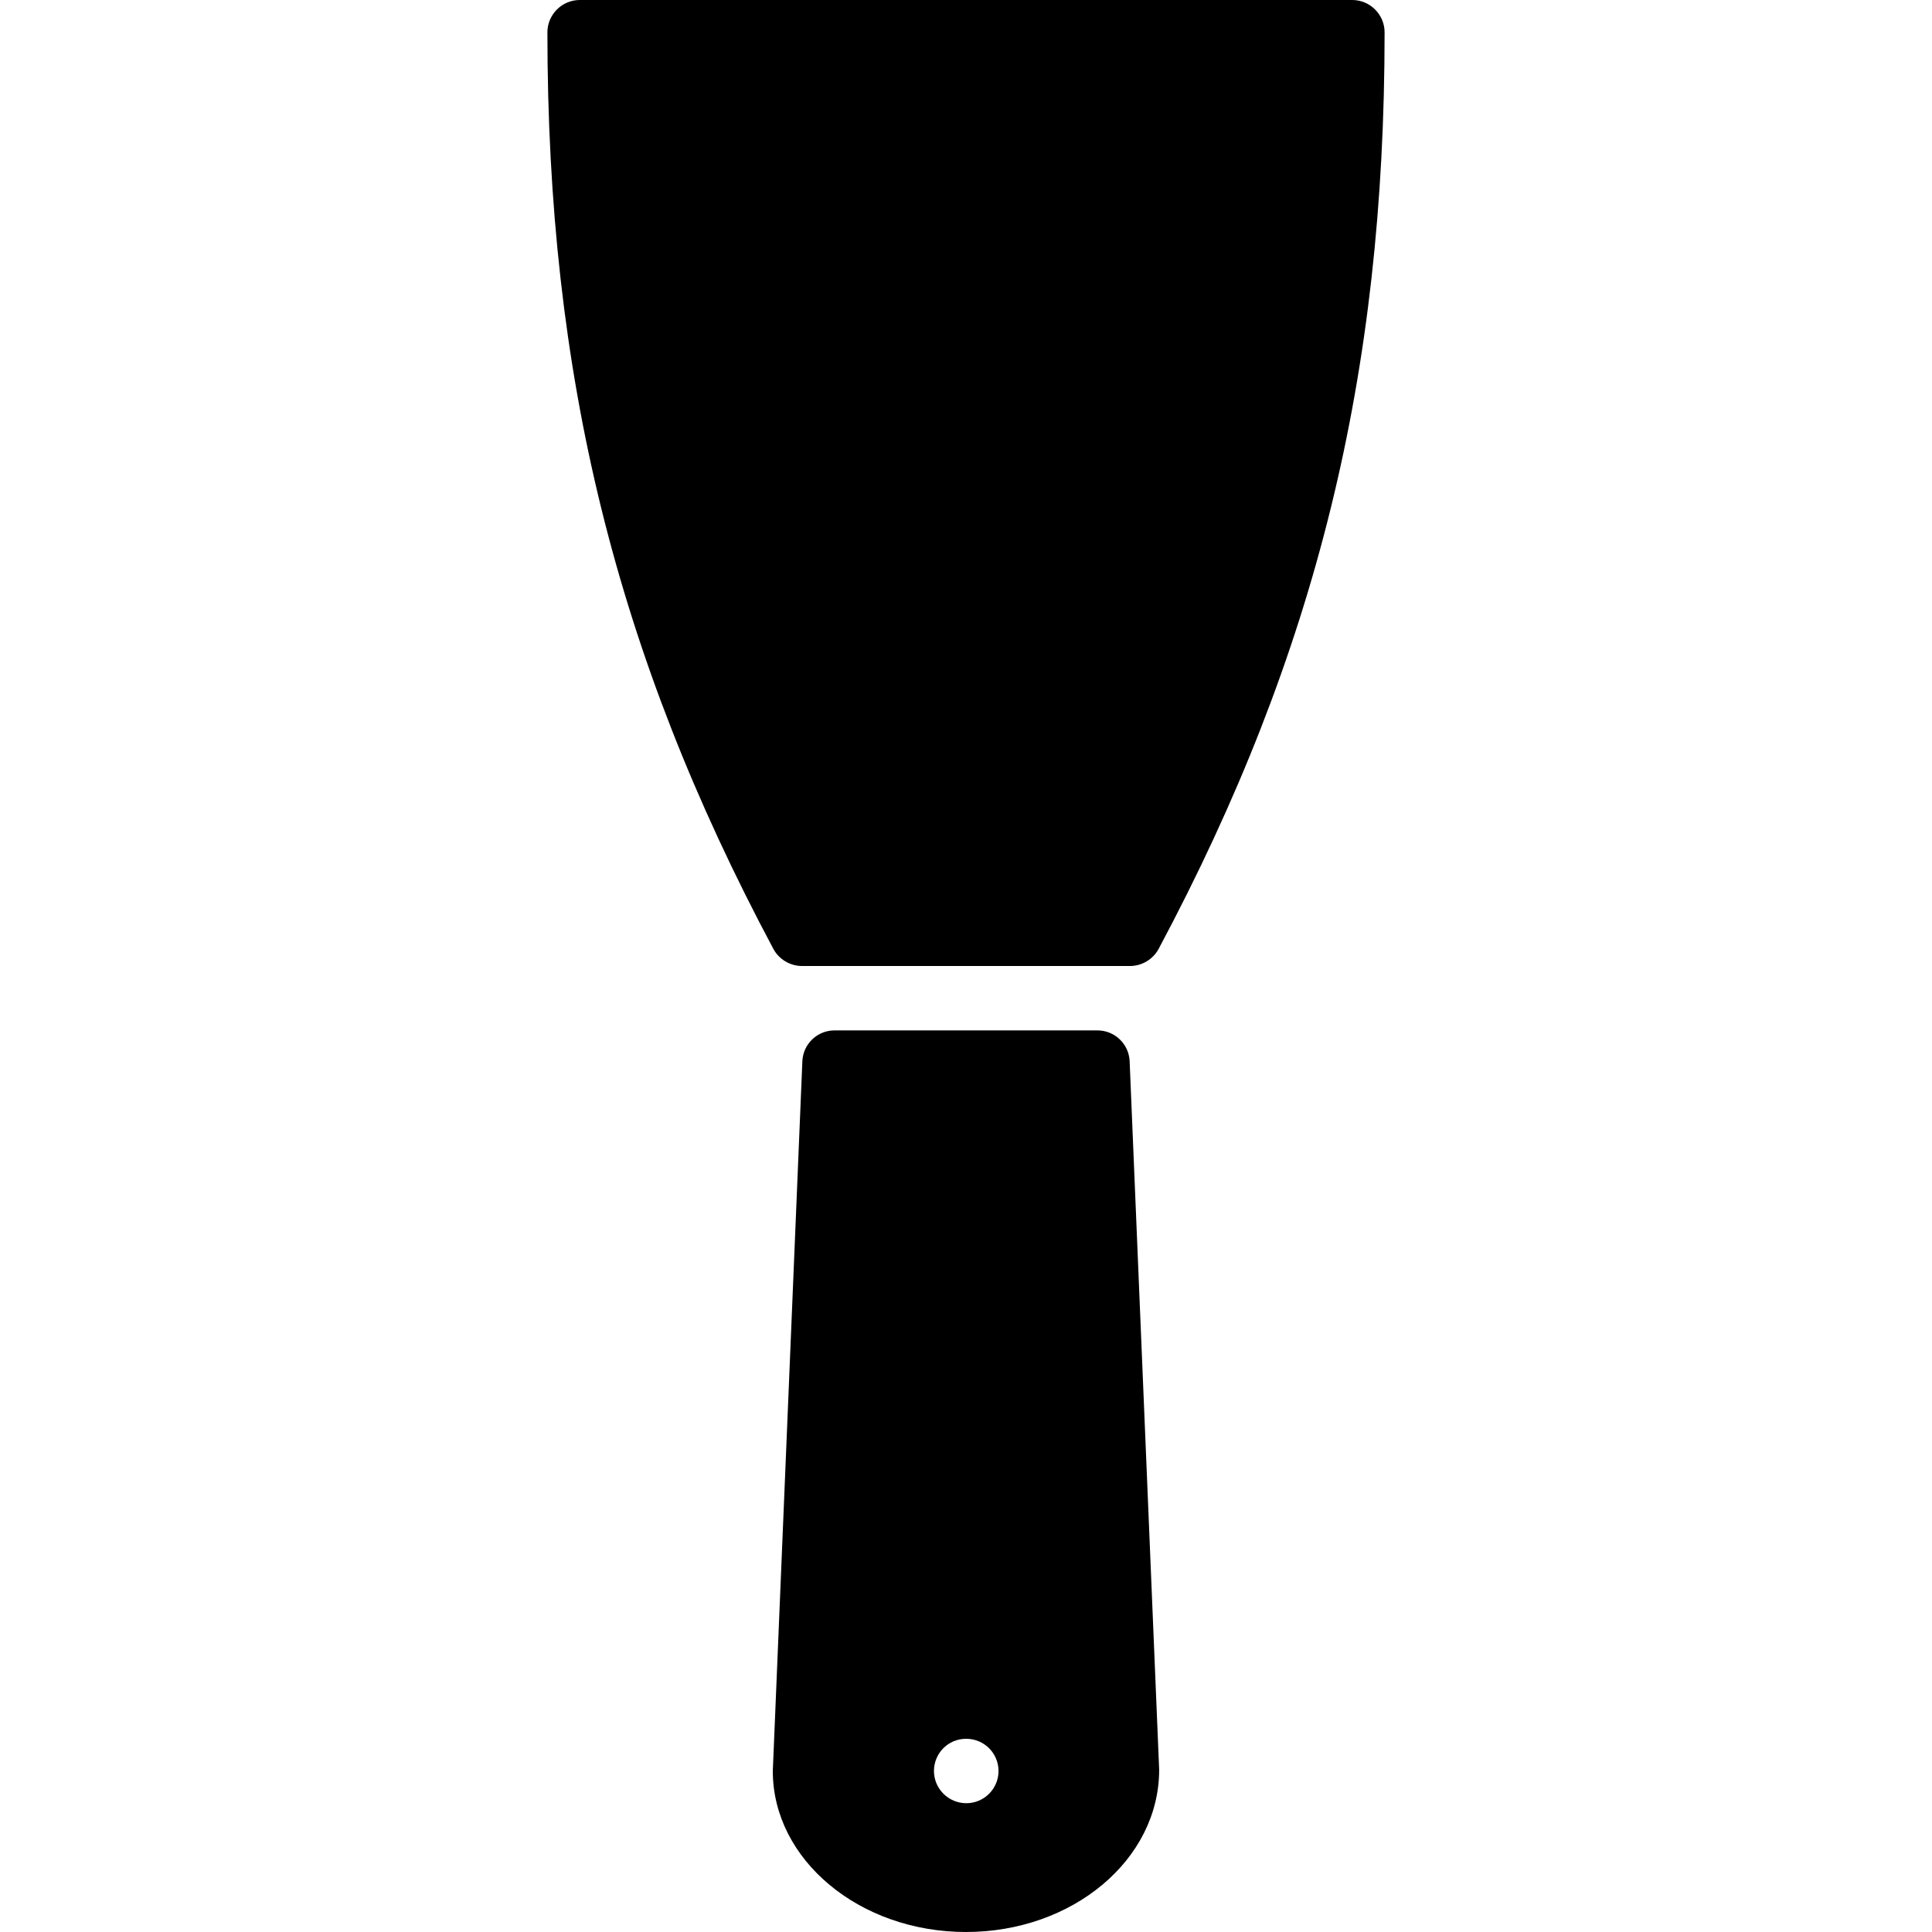
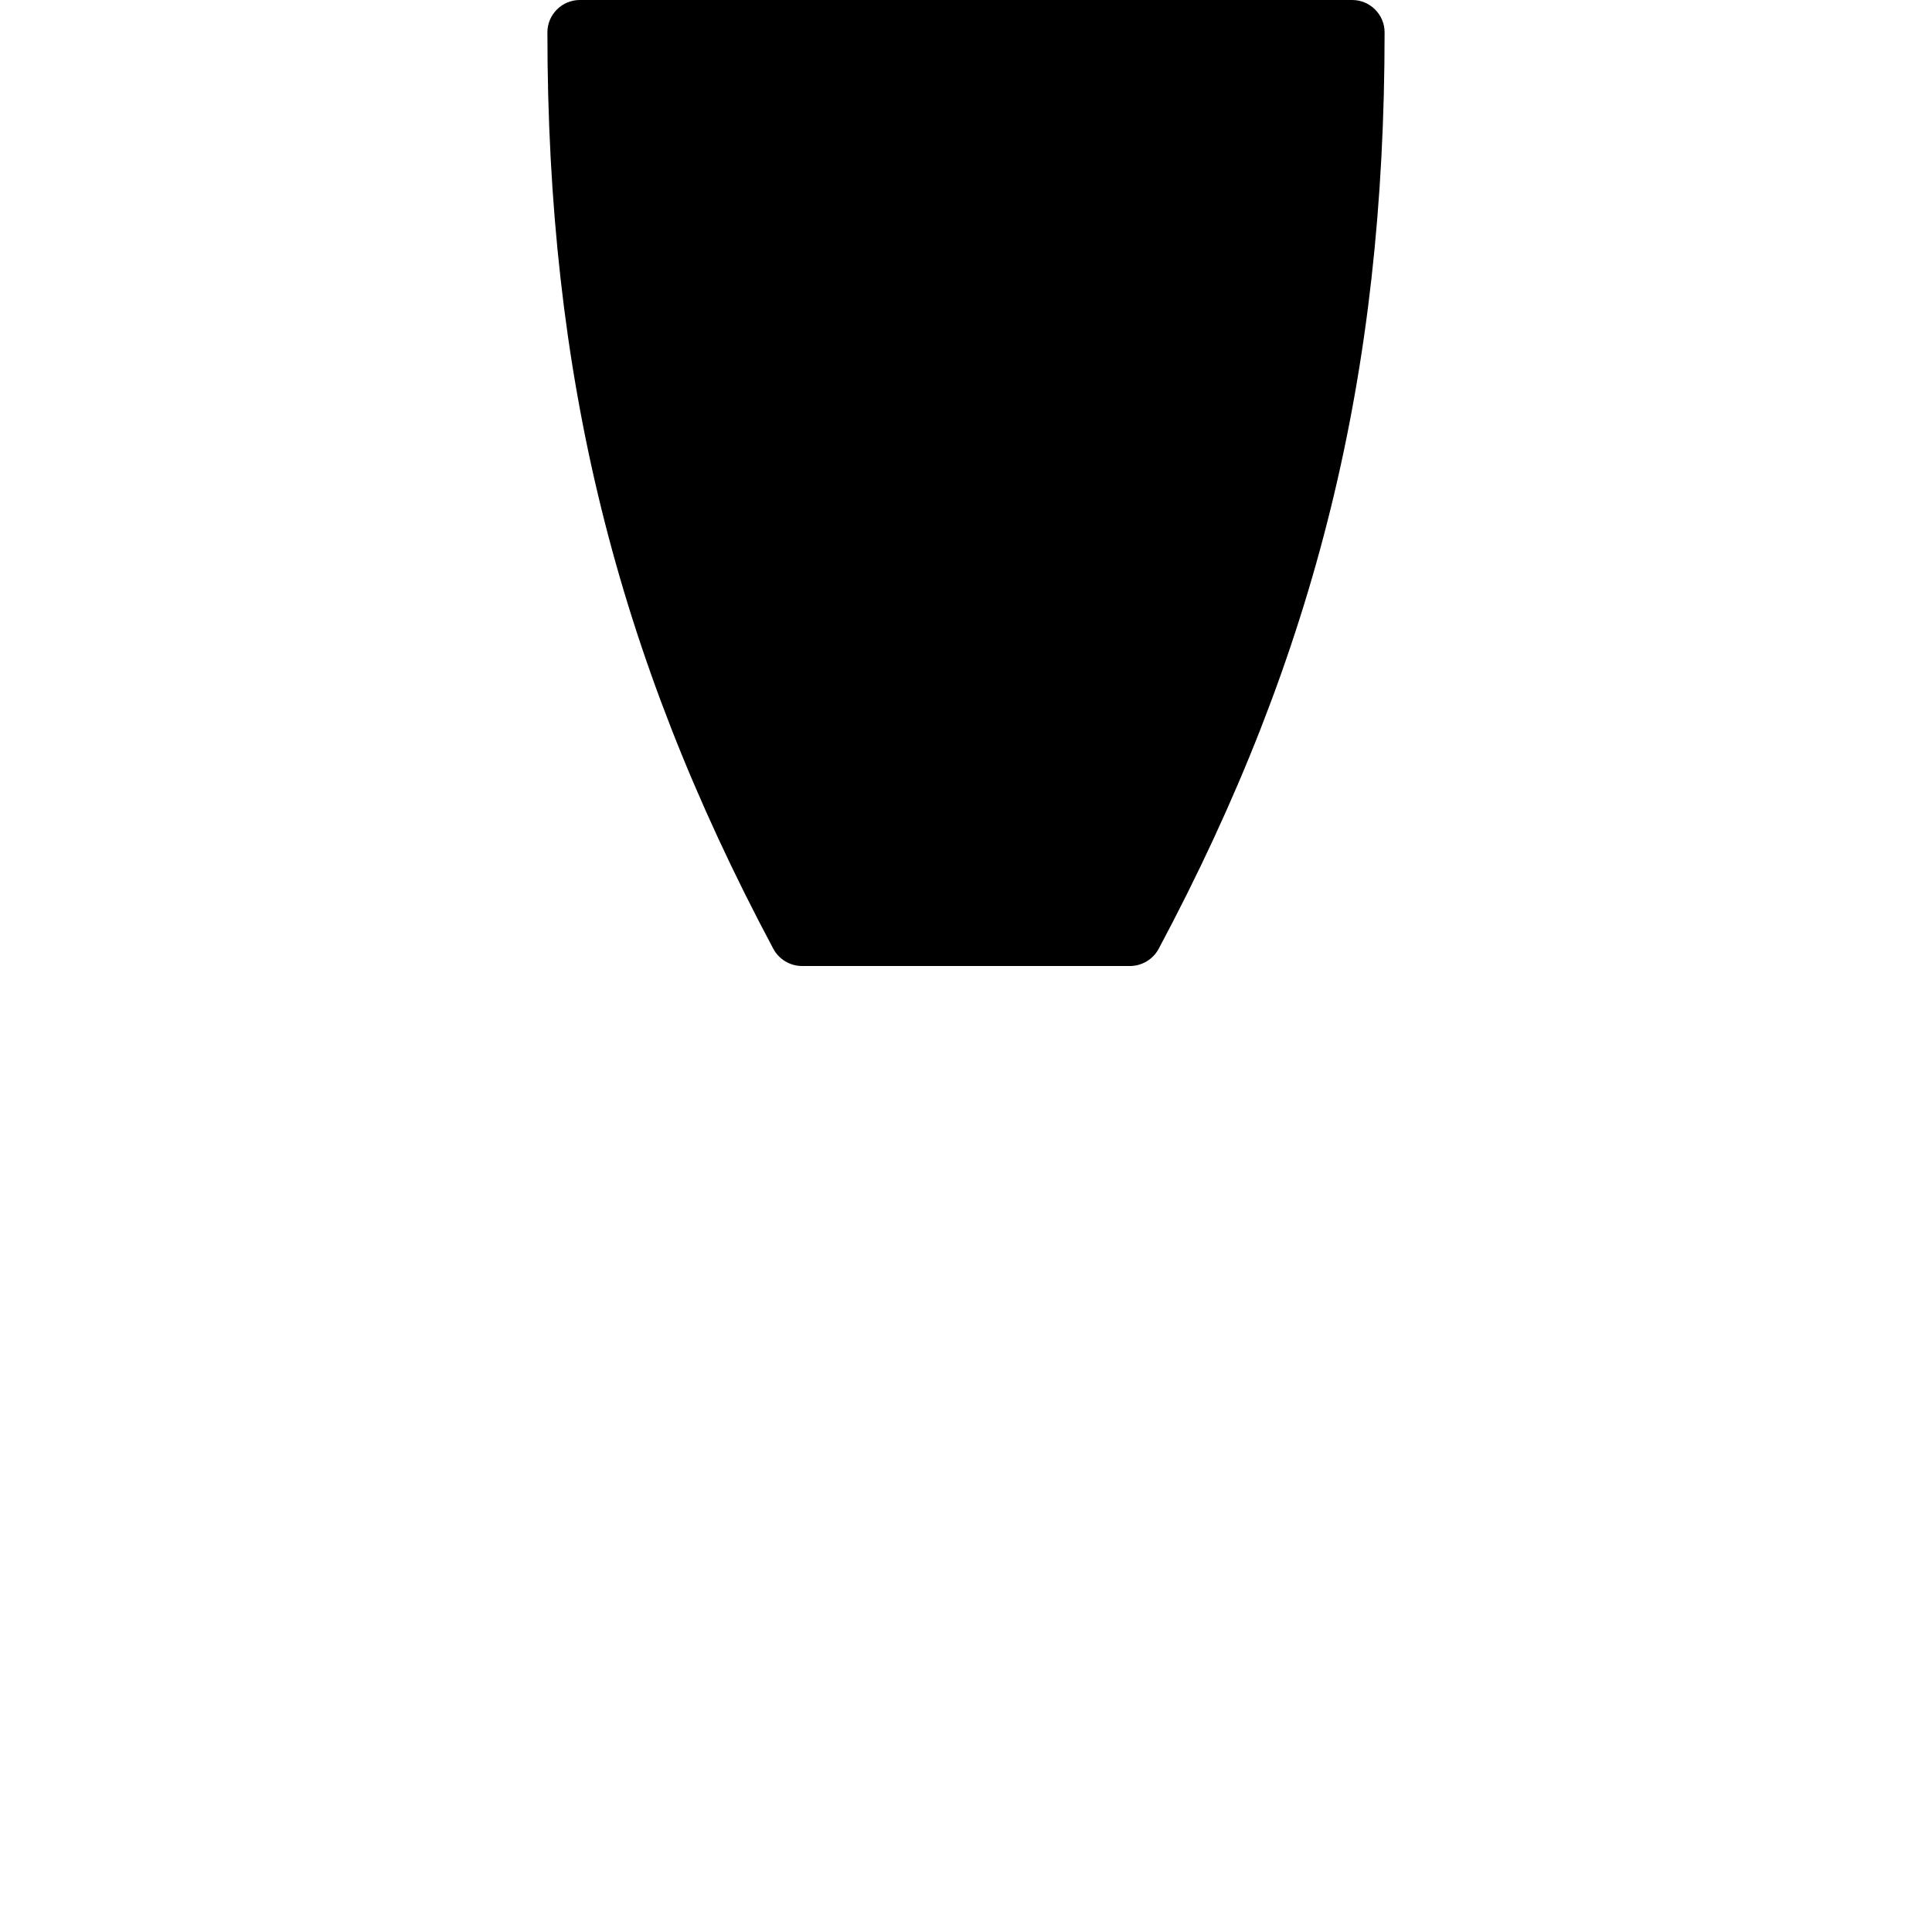
<svg xmlns="http://www.w3.org/2000/svg" version="1.1" id="Layer_1" x="0px" y="0px" viewBox="0 0 512 512" style="enable-background:new 0 0 512 512;" xml:space="preserve">
  <g>
    <g>
      <path d="M358.357,0H153.643c-4.71,0-8.576,3.857-8.576,8.567c0.009,90.769,18.082,164.531,59.861,242.859    c1.493,2.799,4.446,4.574,7.62,4.574h86.903c3.174,0,6.127-1.775,7.62-4.574c41.779-78.327,59.861-152.09,59.861-242.859    C366.933,3.857,363.068,0,358.357,0z" />
    </g>
  </g>
  <g>
    <g>
-       <path d="M299.366,281.242c-0.188-4.565-3.951-8.175-8.525-8.175h-69.683c-4.574,0-8.337,3.61-8.525,8.175L204.8,469.333    C204.8,492.86,227.763,512,256,512s51.2-19.14,51.191-43.025L299.366,281.242z M256.085,477.867c-4.719,0-8.576-3.823-8.576-8.533    s3.772-8.533,8.491-8.533h0.085c4.719,0,8.533,3.823,8.533,8.533S260.796,477.867,256.085,477.867z" />
-     </g>
+       </g>
  </g>
  <g>
</g>
  <g>
</g>
  <g>
</g>
  <g>
</g>
  <g>
</g>
  <g>
</g>
  <g>
</g>
  <g>
</g>
  <g>
</g>
  <g>
</g>
  <g>
</g>
  <g>
</g>
  <g>
</g>
  <g>
</g>
  <g>
</g>
</svg>